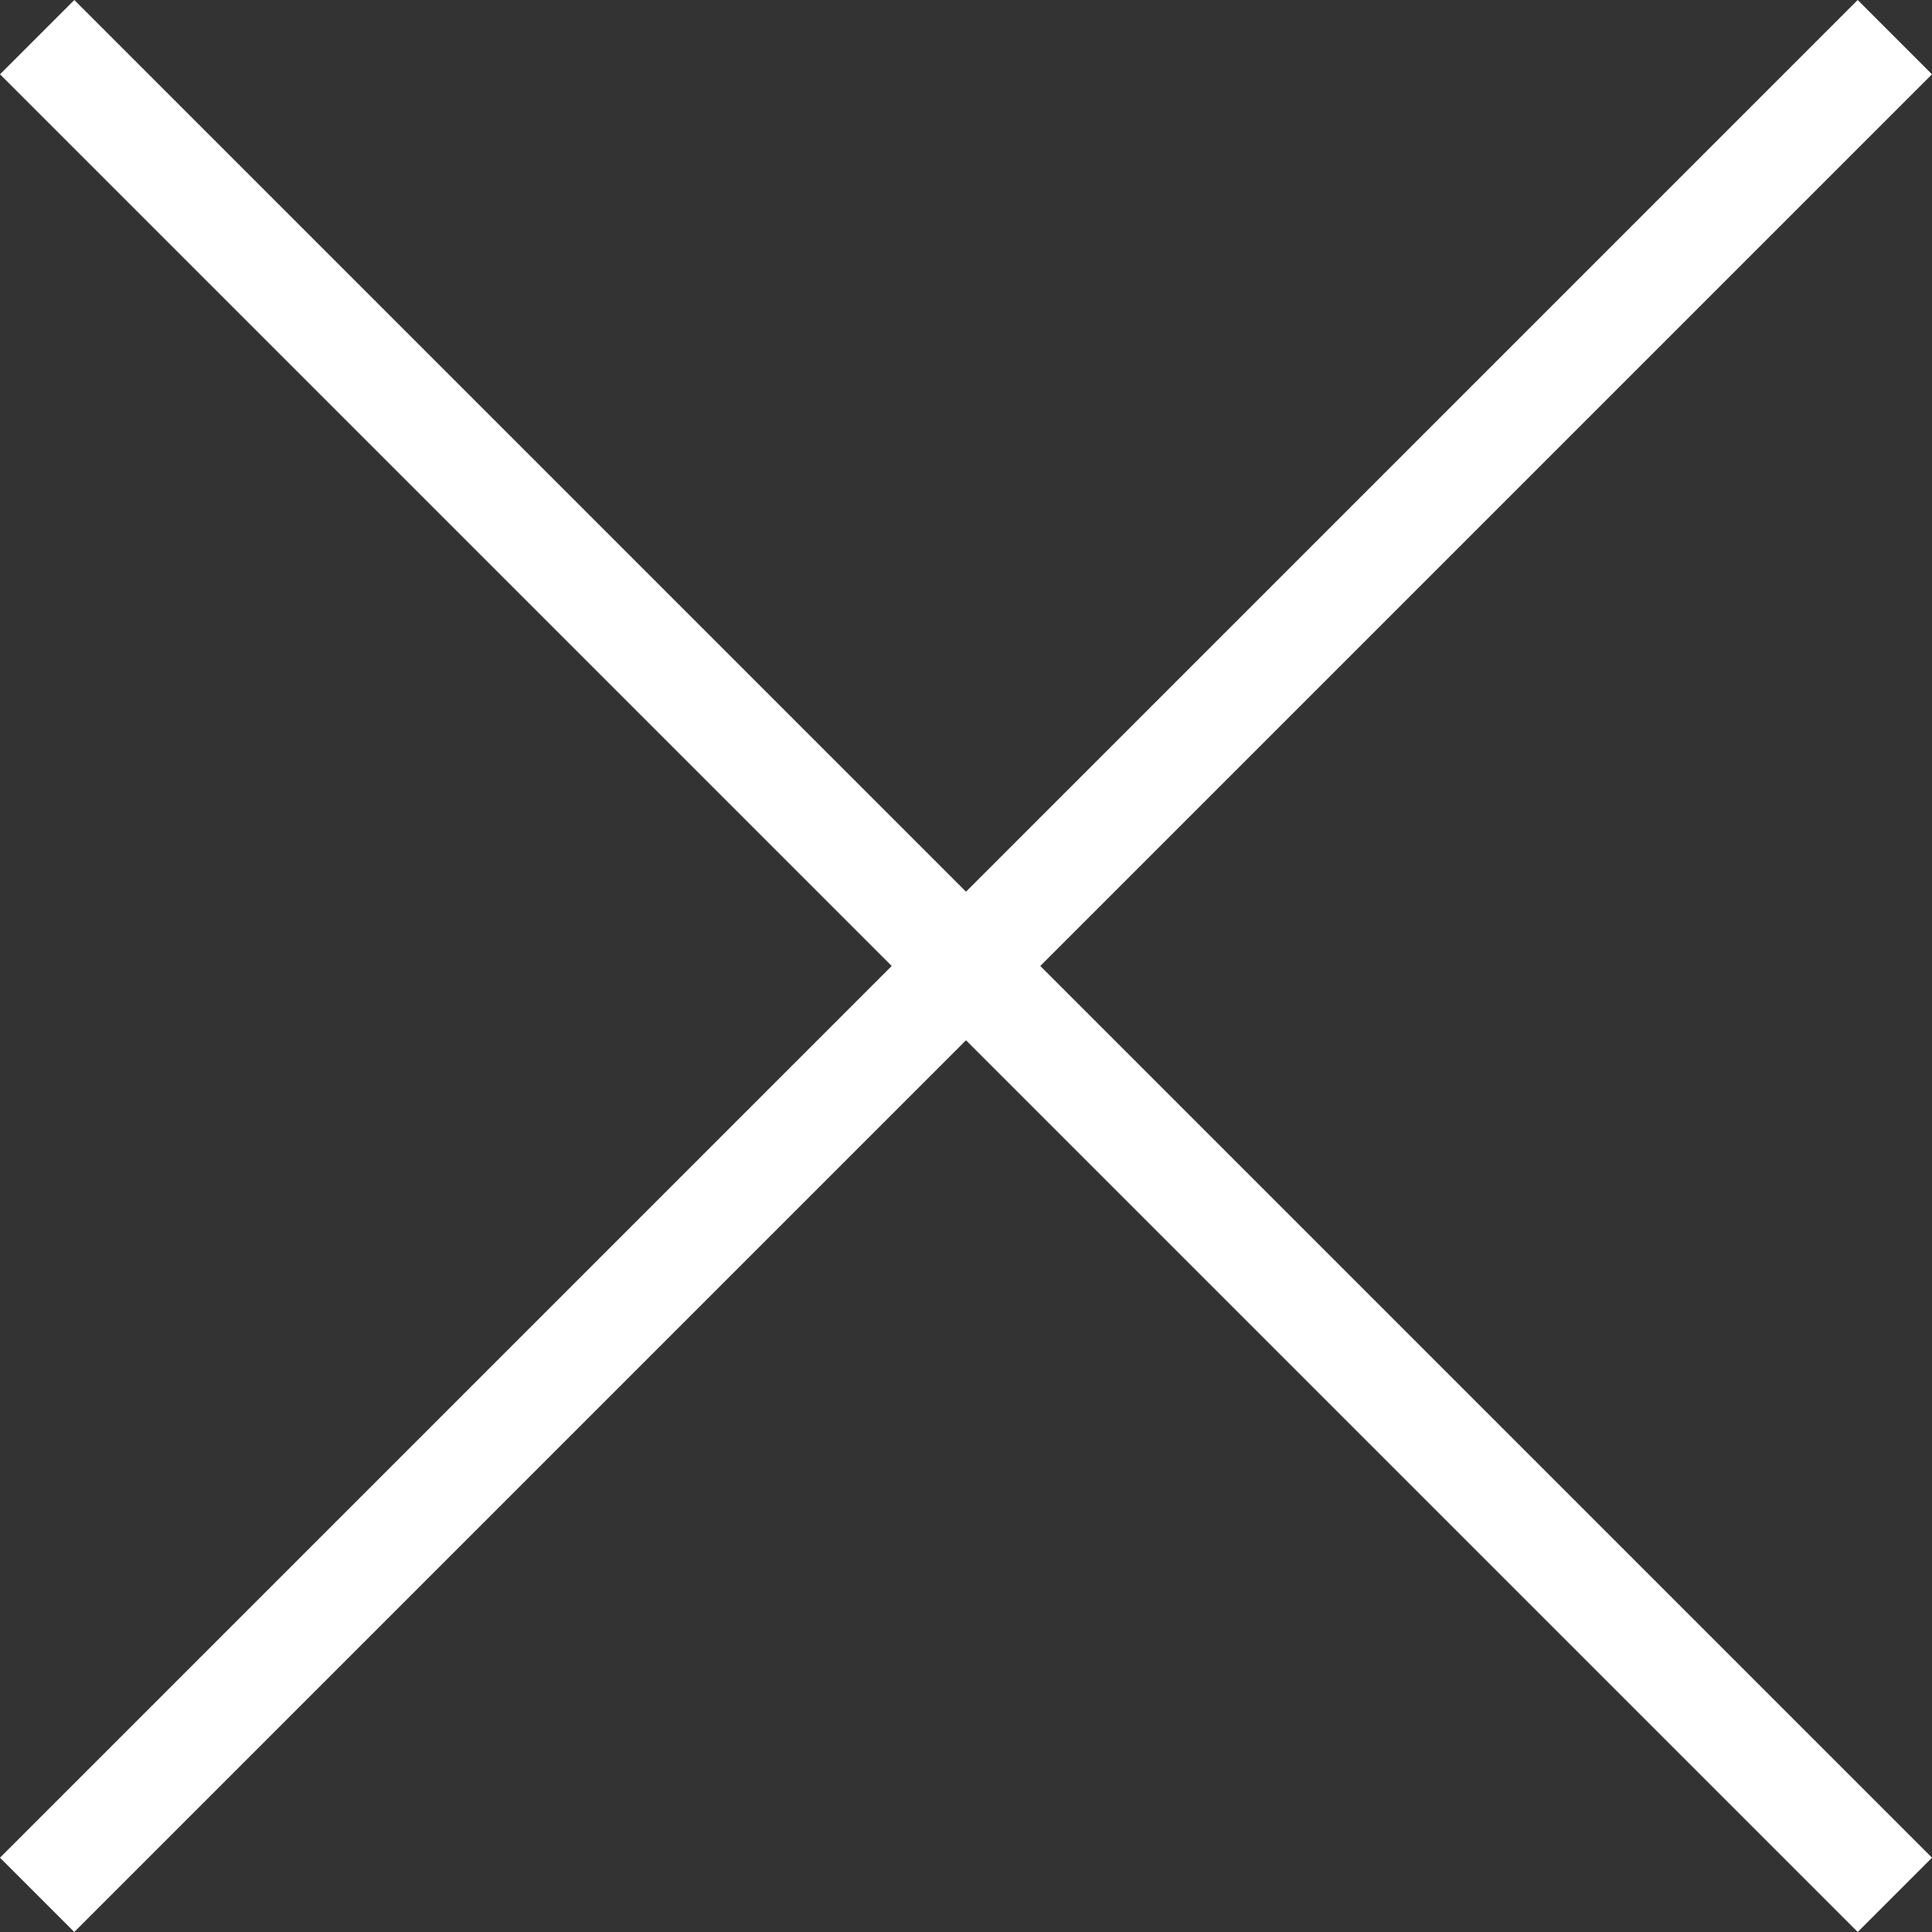
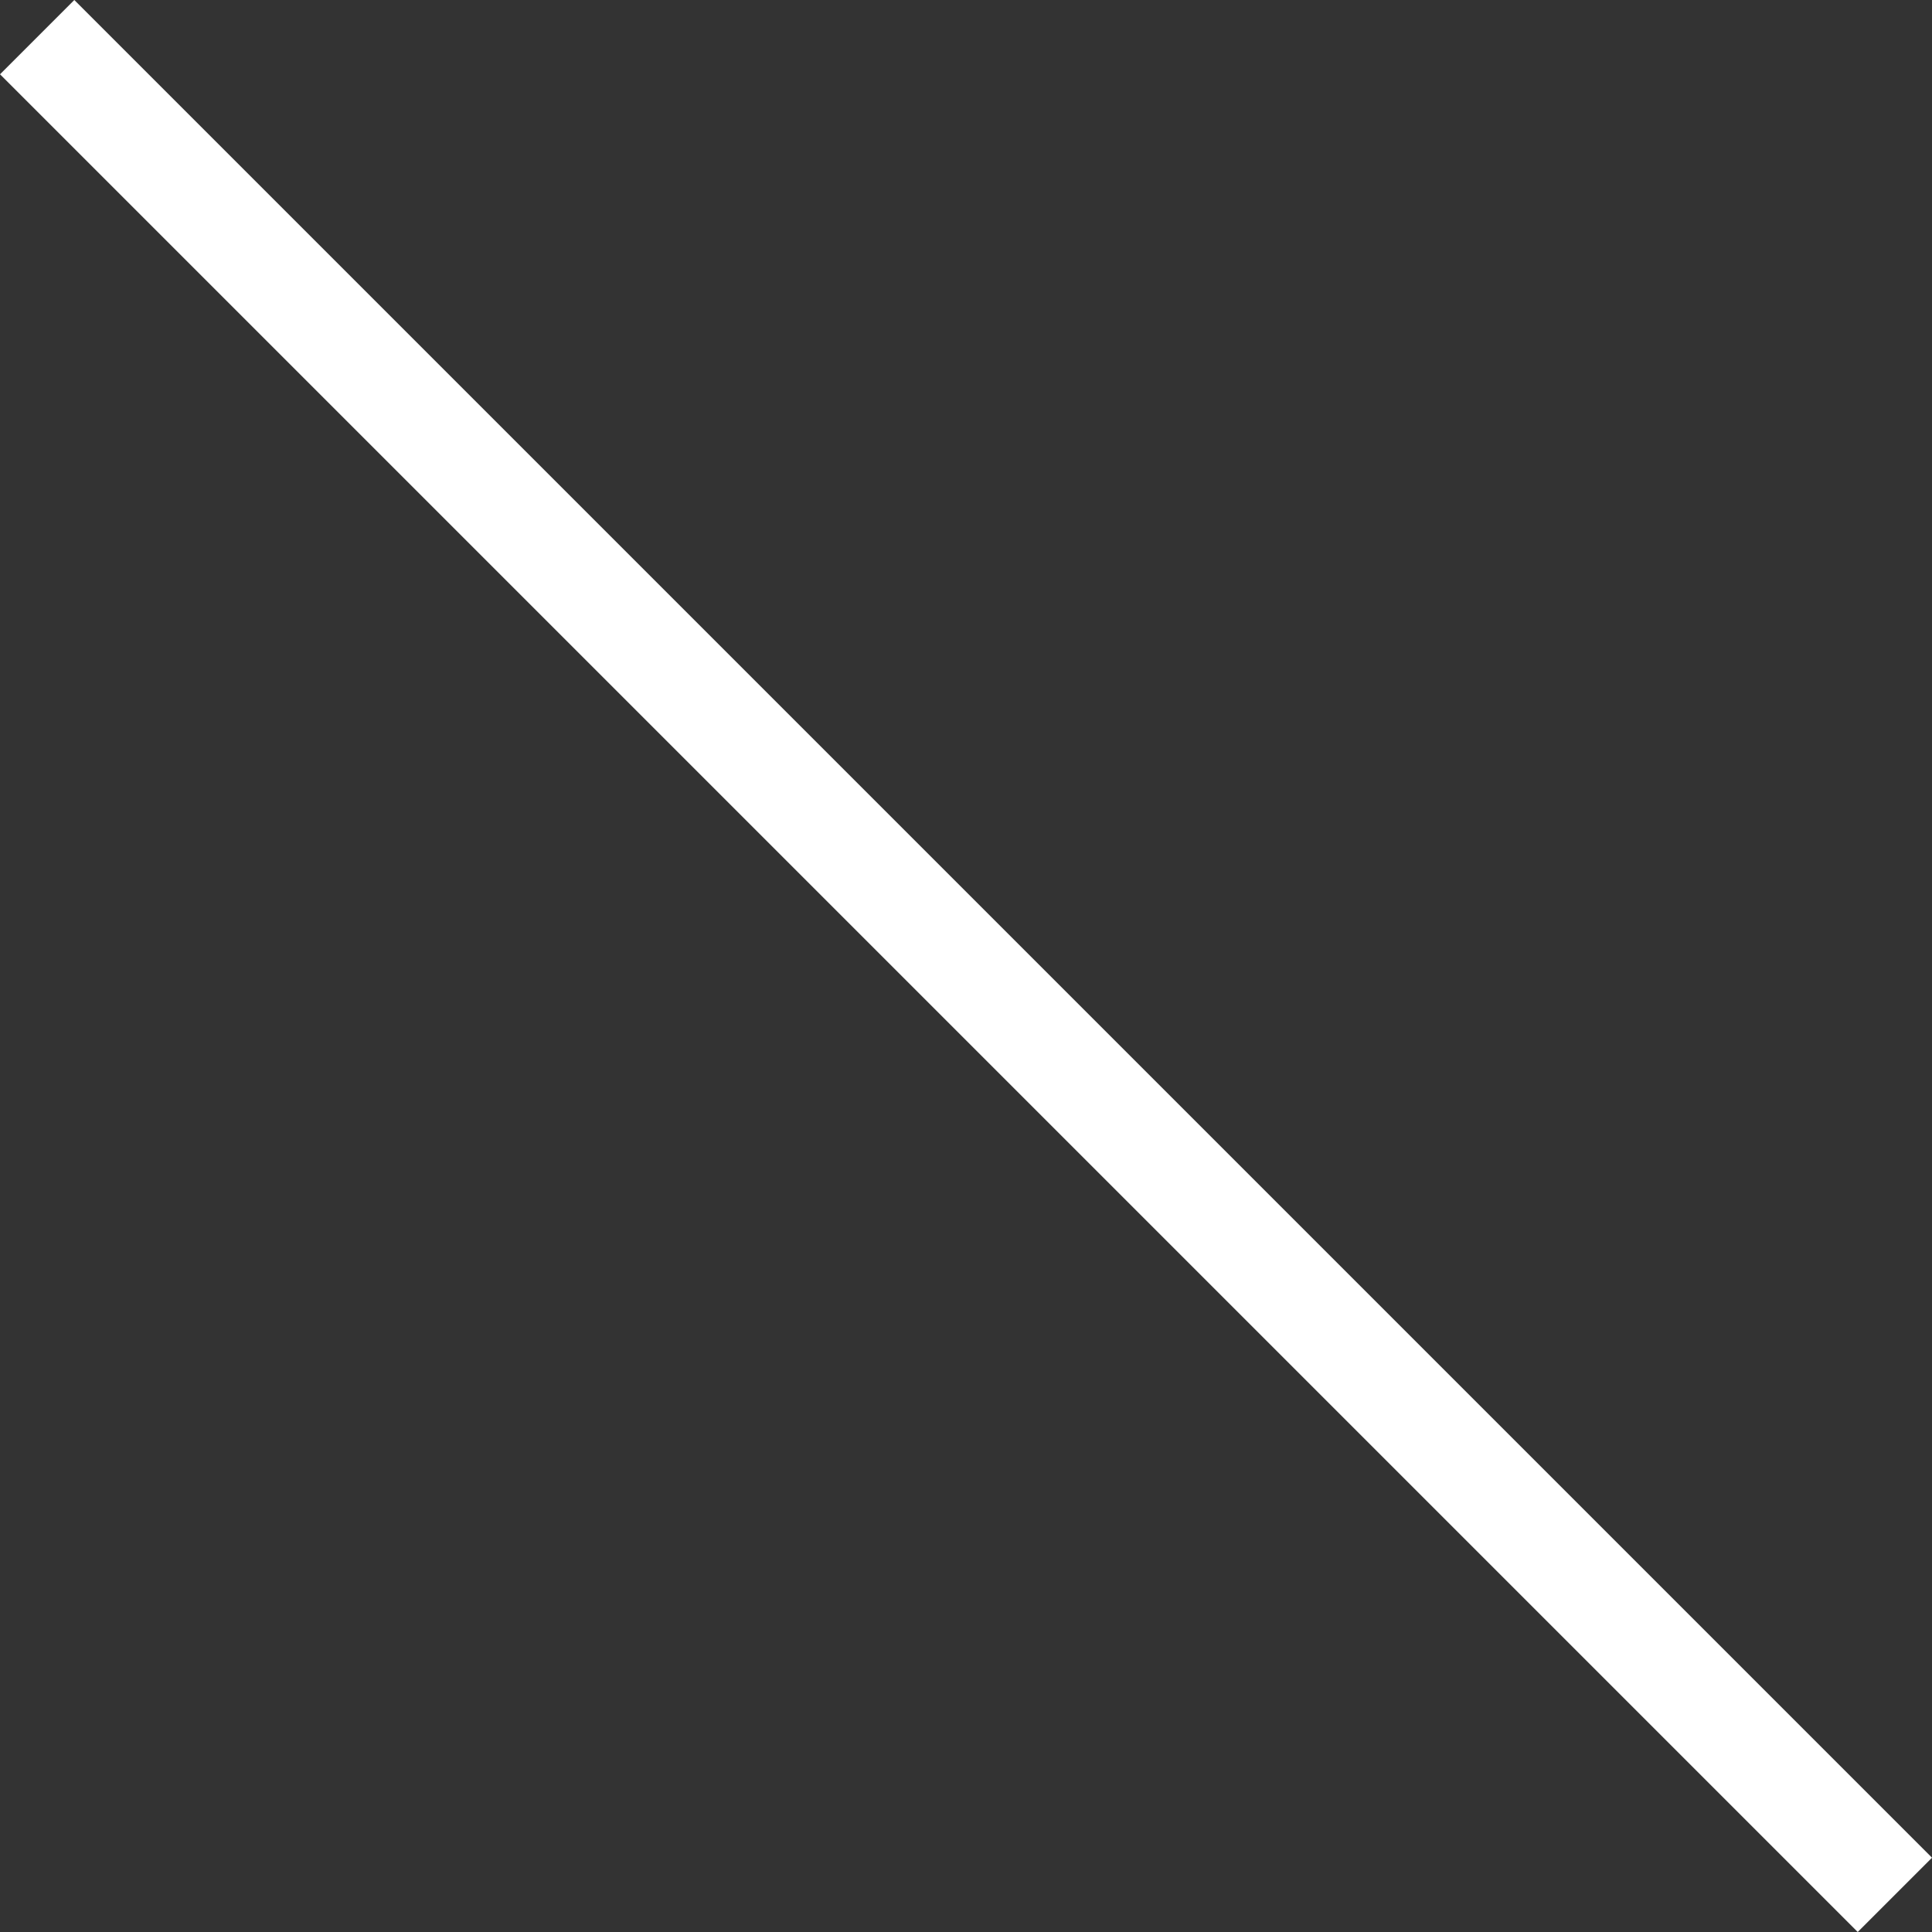
<svg xmlns="http://www.w3.org/2000/svg" width="24" height="24" viewBox="0 0 24 24" fill="none">
  <rect x="0" y="0" width="24" height="24" fill="#333333" stroke="none" />
  <g id="Group 125">
-     <rect id="Rectangle 87" x="23.077" width="1.305" height="32.636" transform="rotate(45 23.077 0)" fill="white" />
    <rect id="Rectangle 88" x="0.923" width="32.636" height="1.305" transform="rotate(45 0.923 0)" fill="white" />
  </g>
</svg>